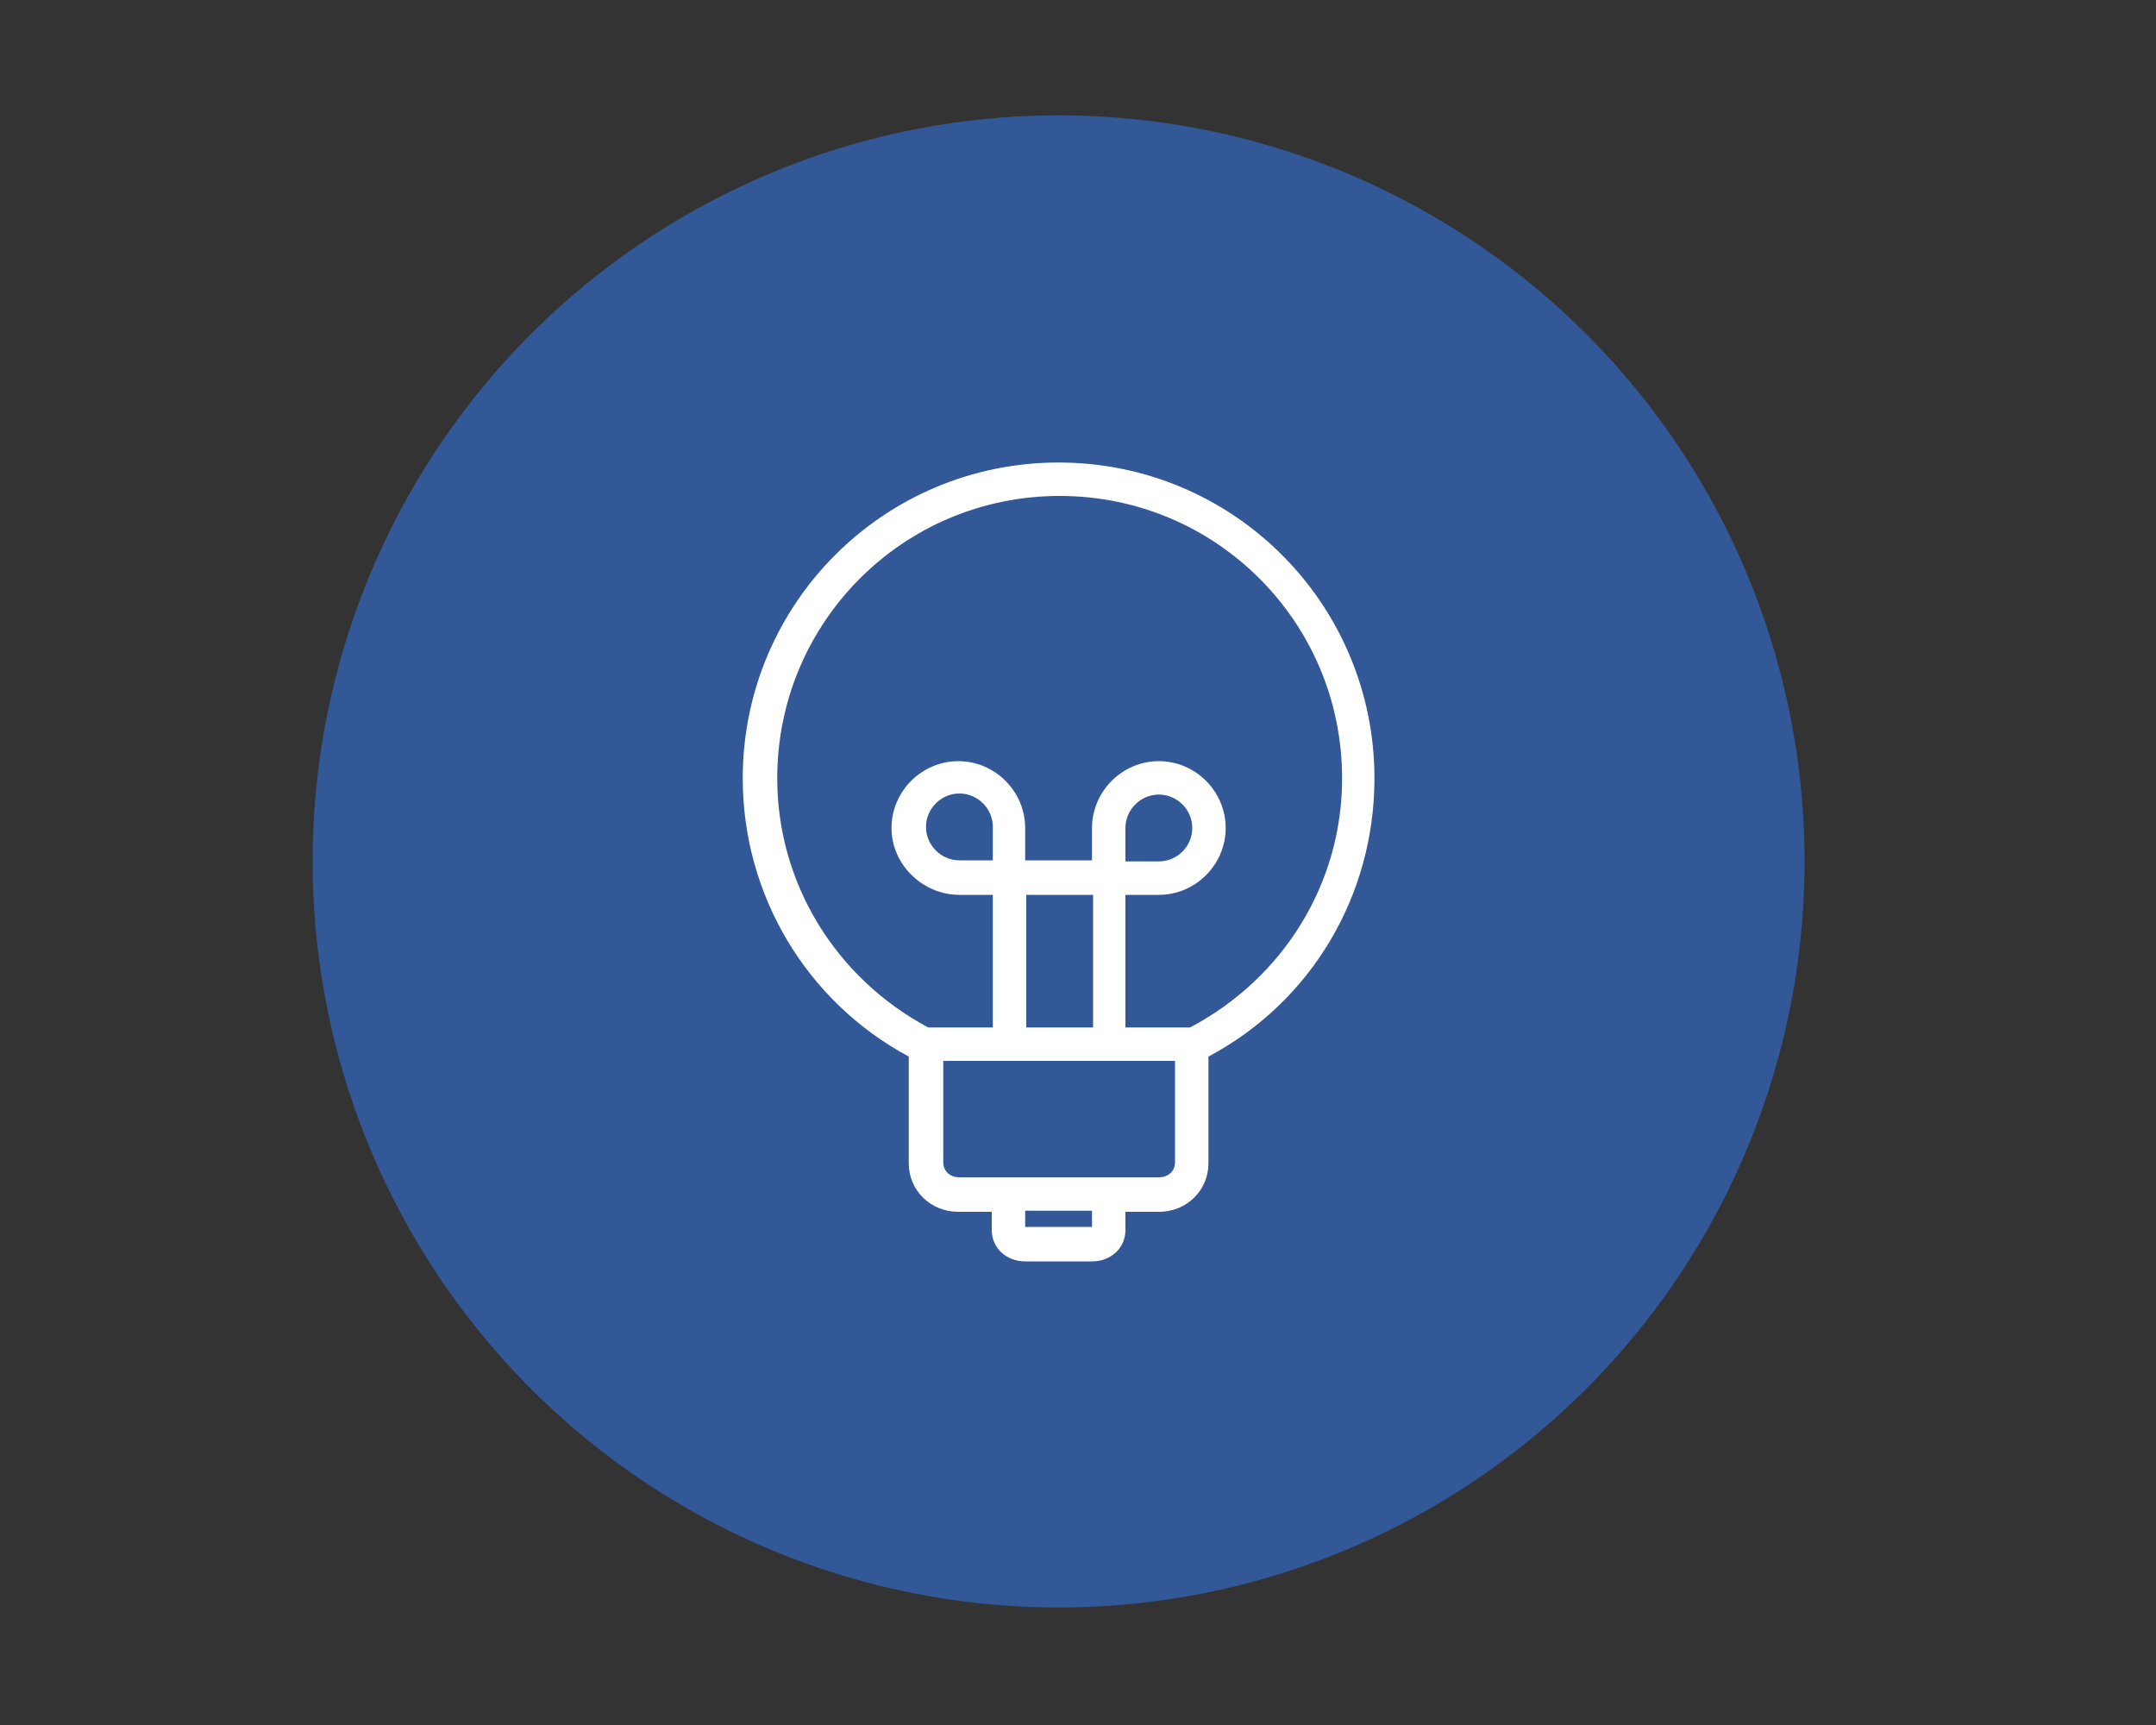
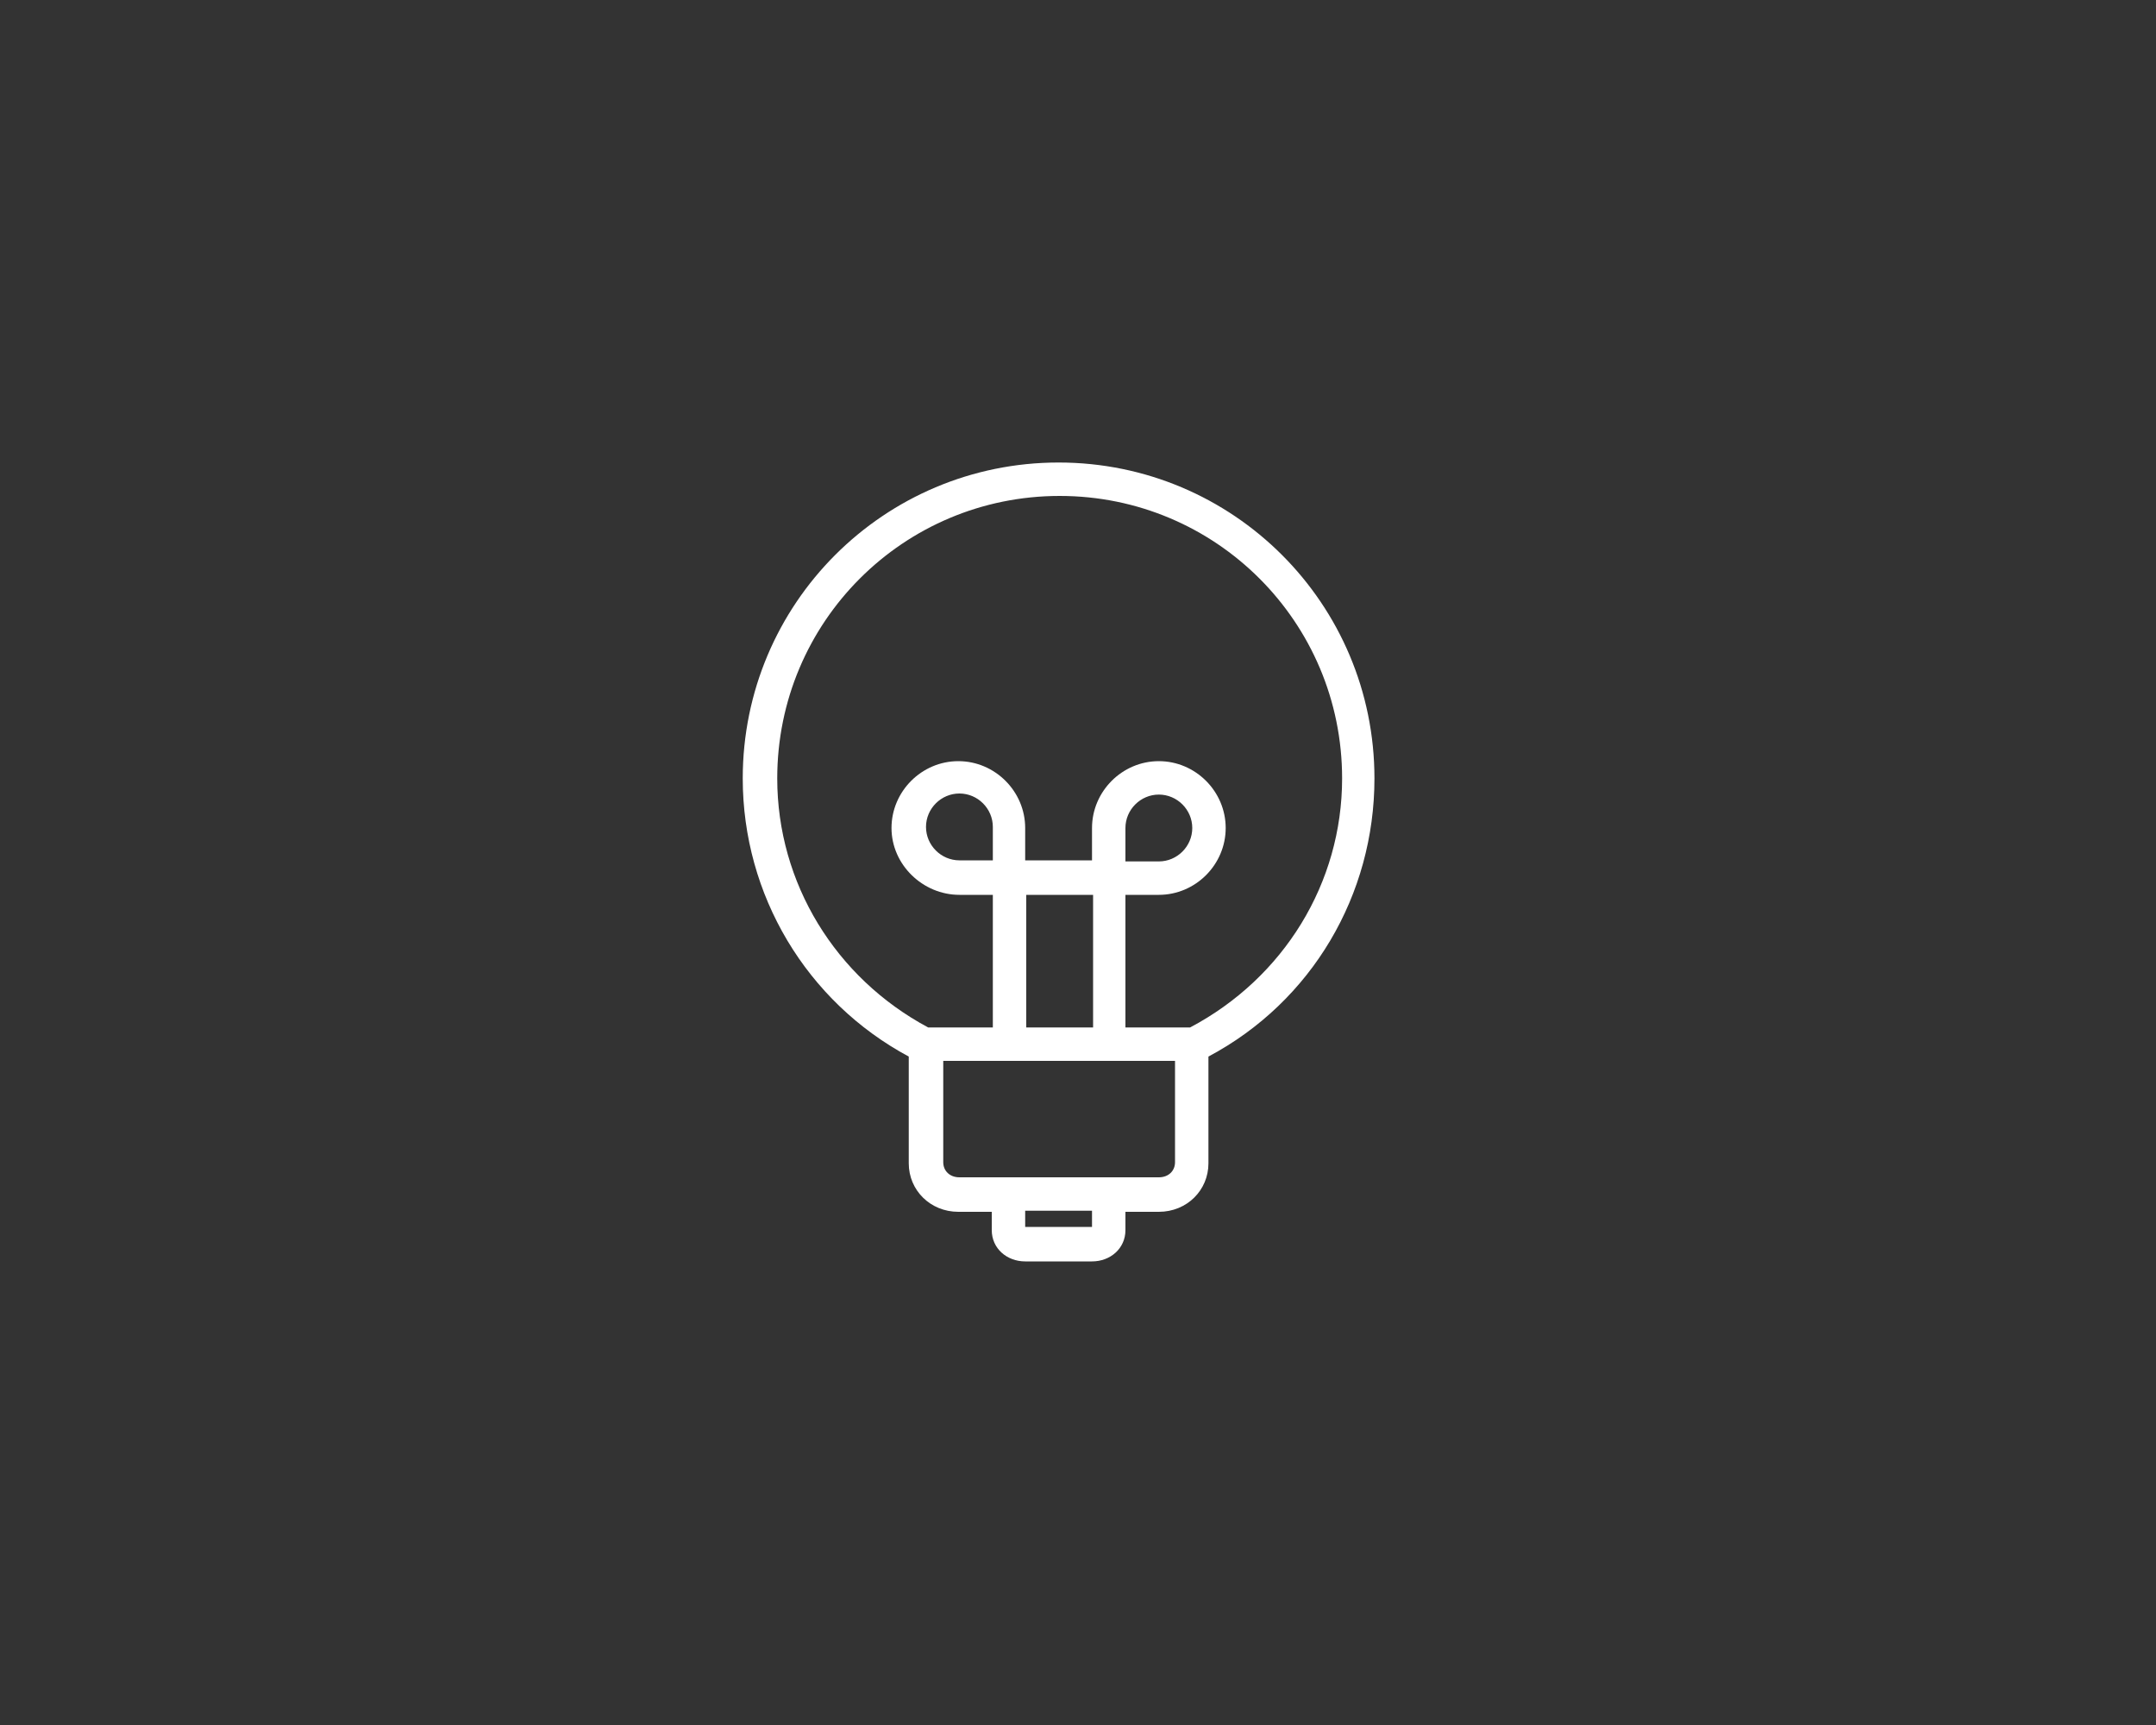
<svg xmlns="http://www.w3.org/2000/svg" version="1.1" id="Layer_1" x="0px" y="0px" viewBox="0 0 200 160" style="enable-background:new 0 0 200 160;" xml:space="preserve">
  <rect x="0" y="0" width="200" height="160" fill="#333333" stroke="none" />
  <style type="text/css">
	.st0{display:none;fill:#577FBF;}
	.st1{fill:#325898;}
	.st2{fill:#FFFFFF;}
</style>
  <rect x="10" y="0.2" class="st0" width="180" height="160" />
  <g>
-     <circle class="st1" cx="98.2" cy="79.9" r="69.2" />
    <path class="st2" d="M110.4,95.3h-6V83h3.1c3.4,0,6.2-2.8,6.2-6.2s-2.8-6.2-6.2-6.2c-3.4,0-6.2,2.8-6.2,6.2v1.5v1.5h-6.2v-1.5v-1.5   c0-3.4-2.8-6.2-6.2-6.2c-3.4,0-6.2,2.8-6.2,6.2S85.6,83,89,83h3.1v12.3h-6c-8.6-4.6-14-13.4-14-23.1c0-14.5,11.7-26.2,26.2-26.2   c14.5,0,26.2,11.7,26.2,26.2C124.5,81.9,119.1,90.7,110.4,95.3 M104.4,78.3v-1.5c0-1.7,1.4-3.1,3.1-3.1c1.7,0,3.1,1.4,3.1,3.1   s-1.4,3.1-3.1,3.1h-3.1V78.3z M95.2,83h6.2v12.3h-6.2V83z M92.1,78.3v1.5H89c-1.7,0-3.1-1.4-3.1-3.1s1.4-3.1,3.1-3.1   c1.7,0,3.1,1.4,3.1,3.1V78.3z M107.5,109.2H89c-0.9,0-1.5-0.6-1.5-1.4v-9.4H109v9.4C109,108.6,108.4,109.2,107.5,109.2    M101.3,113.8h-6.2v-1.5h6.2V113.8z M98.2,42.9C82,42.9,68.9,56,68.9,72.2c0,10.8,5.9,20.7,15.4,25.8v9.9c0,2.5,2,4.5,4.6,4.5h3.1   v1.7c0,1.7,1.4,2.9,3.1,2.9h6.2c1.7,0,3.1-1.2,3.1-2.9v-1.7h3.1c2.6,0,4.6-2,4.6-4.5v-9.9c9.6-5.1,15.4-15,15.4-25.8   C127.5,56,114.4,42.9,98.2,42.9" />
  </g>
</svg>